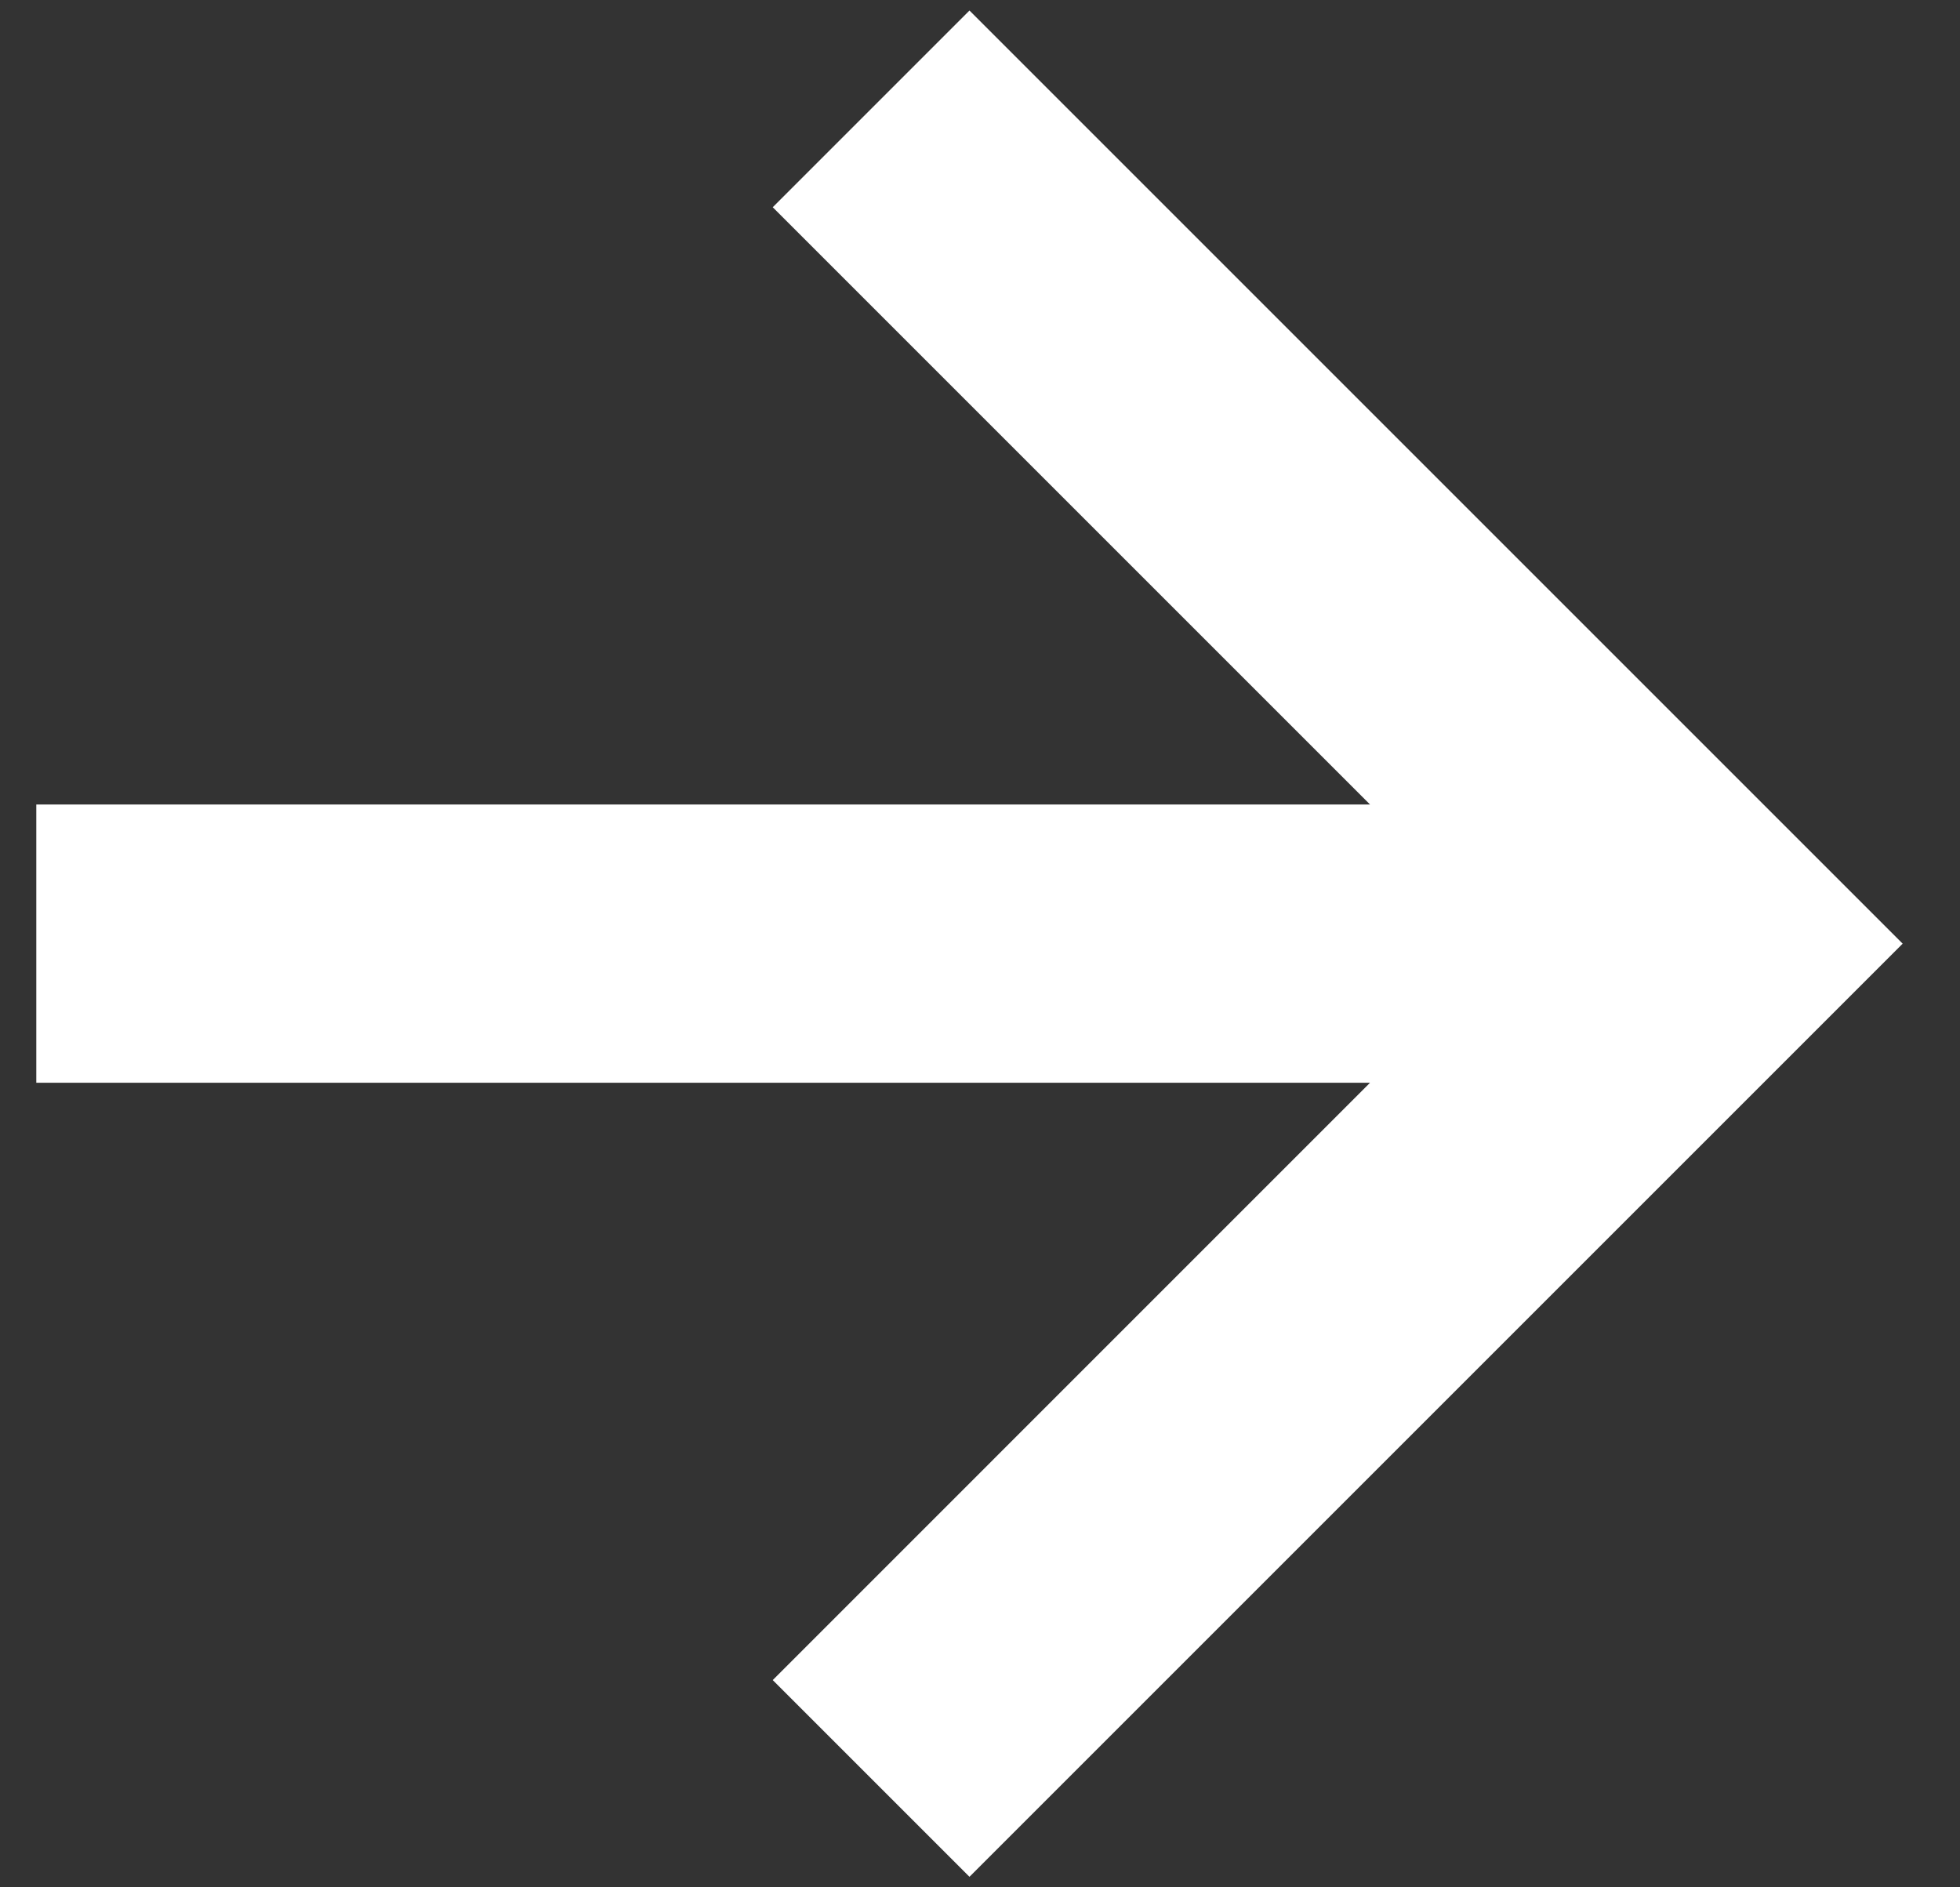
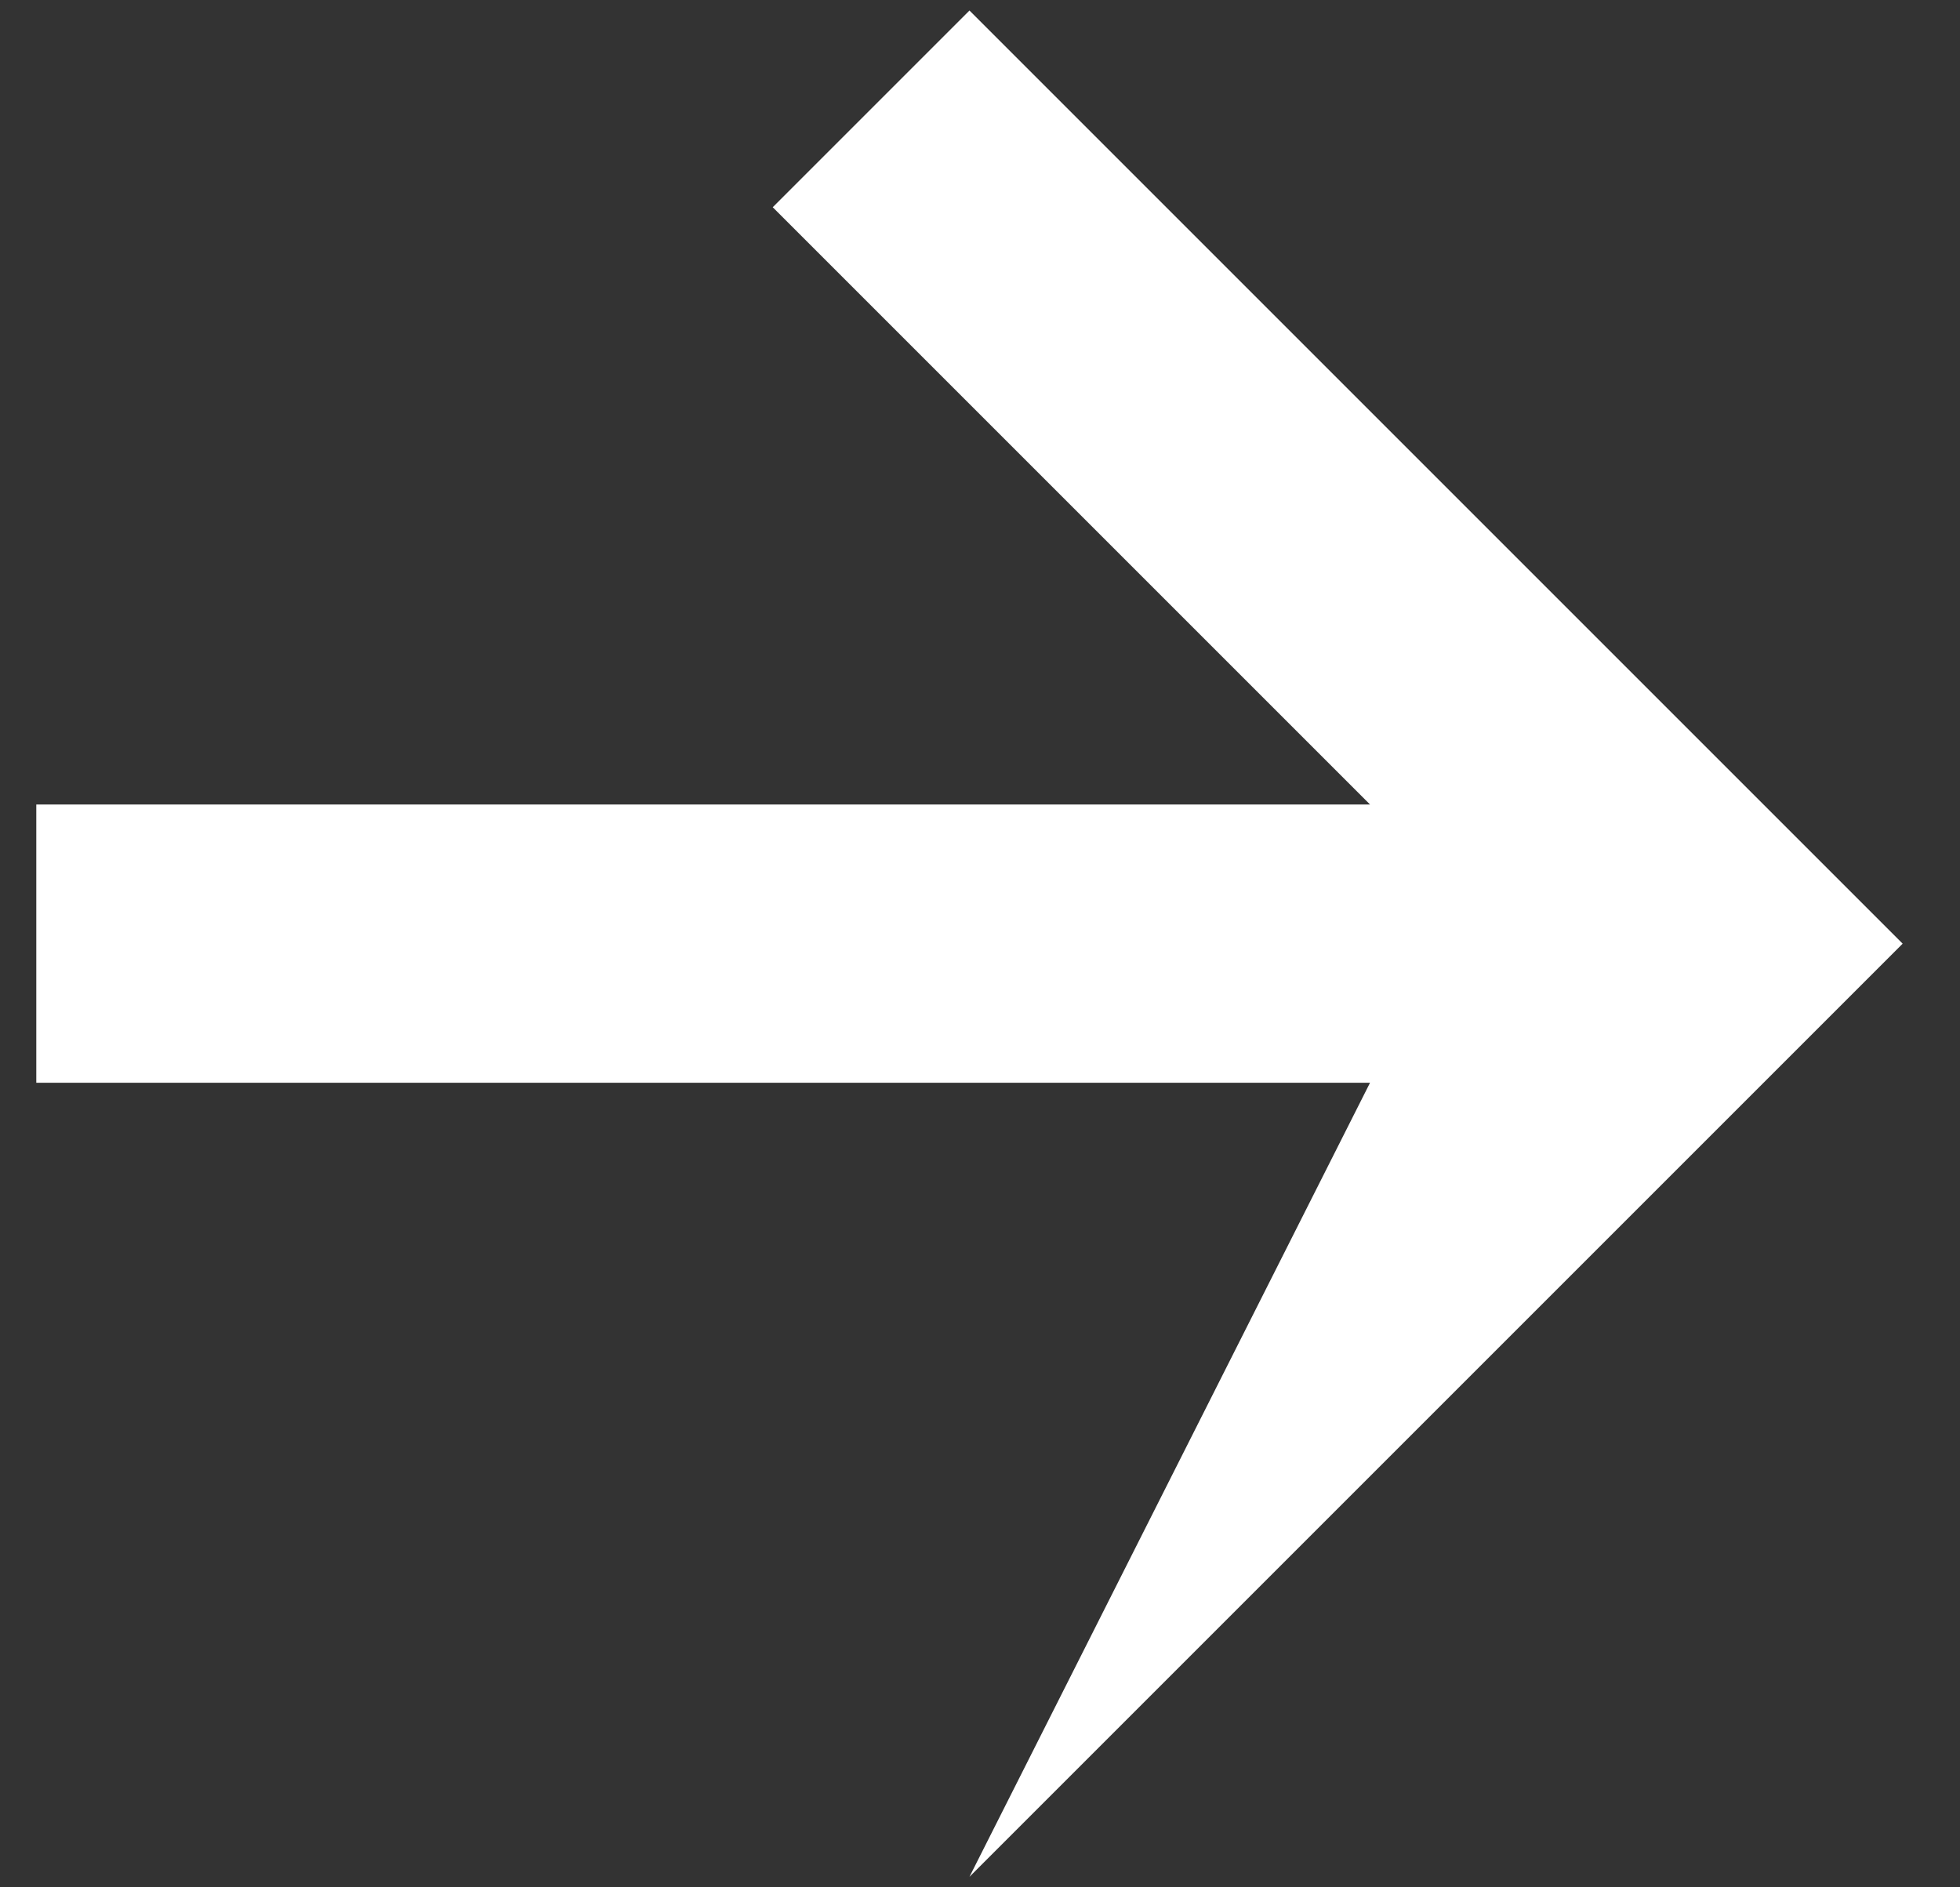
<svg xmlns="http://www.w3.org/2000/svg" width="27" height="26" viewBox="0 0 27 26" fill="none">
  <rect x="0" y="0" width="27" height="26" fill="#333333" stroke="none" />
-   <path d="M18.873 11.083L0.5 11.083L0.5 14.916L18.873 14.916L10.645 23.145L13.355 25.855L26.21 13L13.355 0.145L10.645 2.855L18.873 11.083Z" fill="white" />
+   <path d="M18.873 11.083L0.5 11.083L0.5 14.916L18.873 14.916L13.355 25.855L26.21 13L13.355 0.145L10.645 2.855L18.873 11.083Z" fill="white" />
</svg>